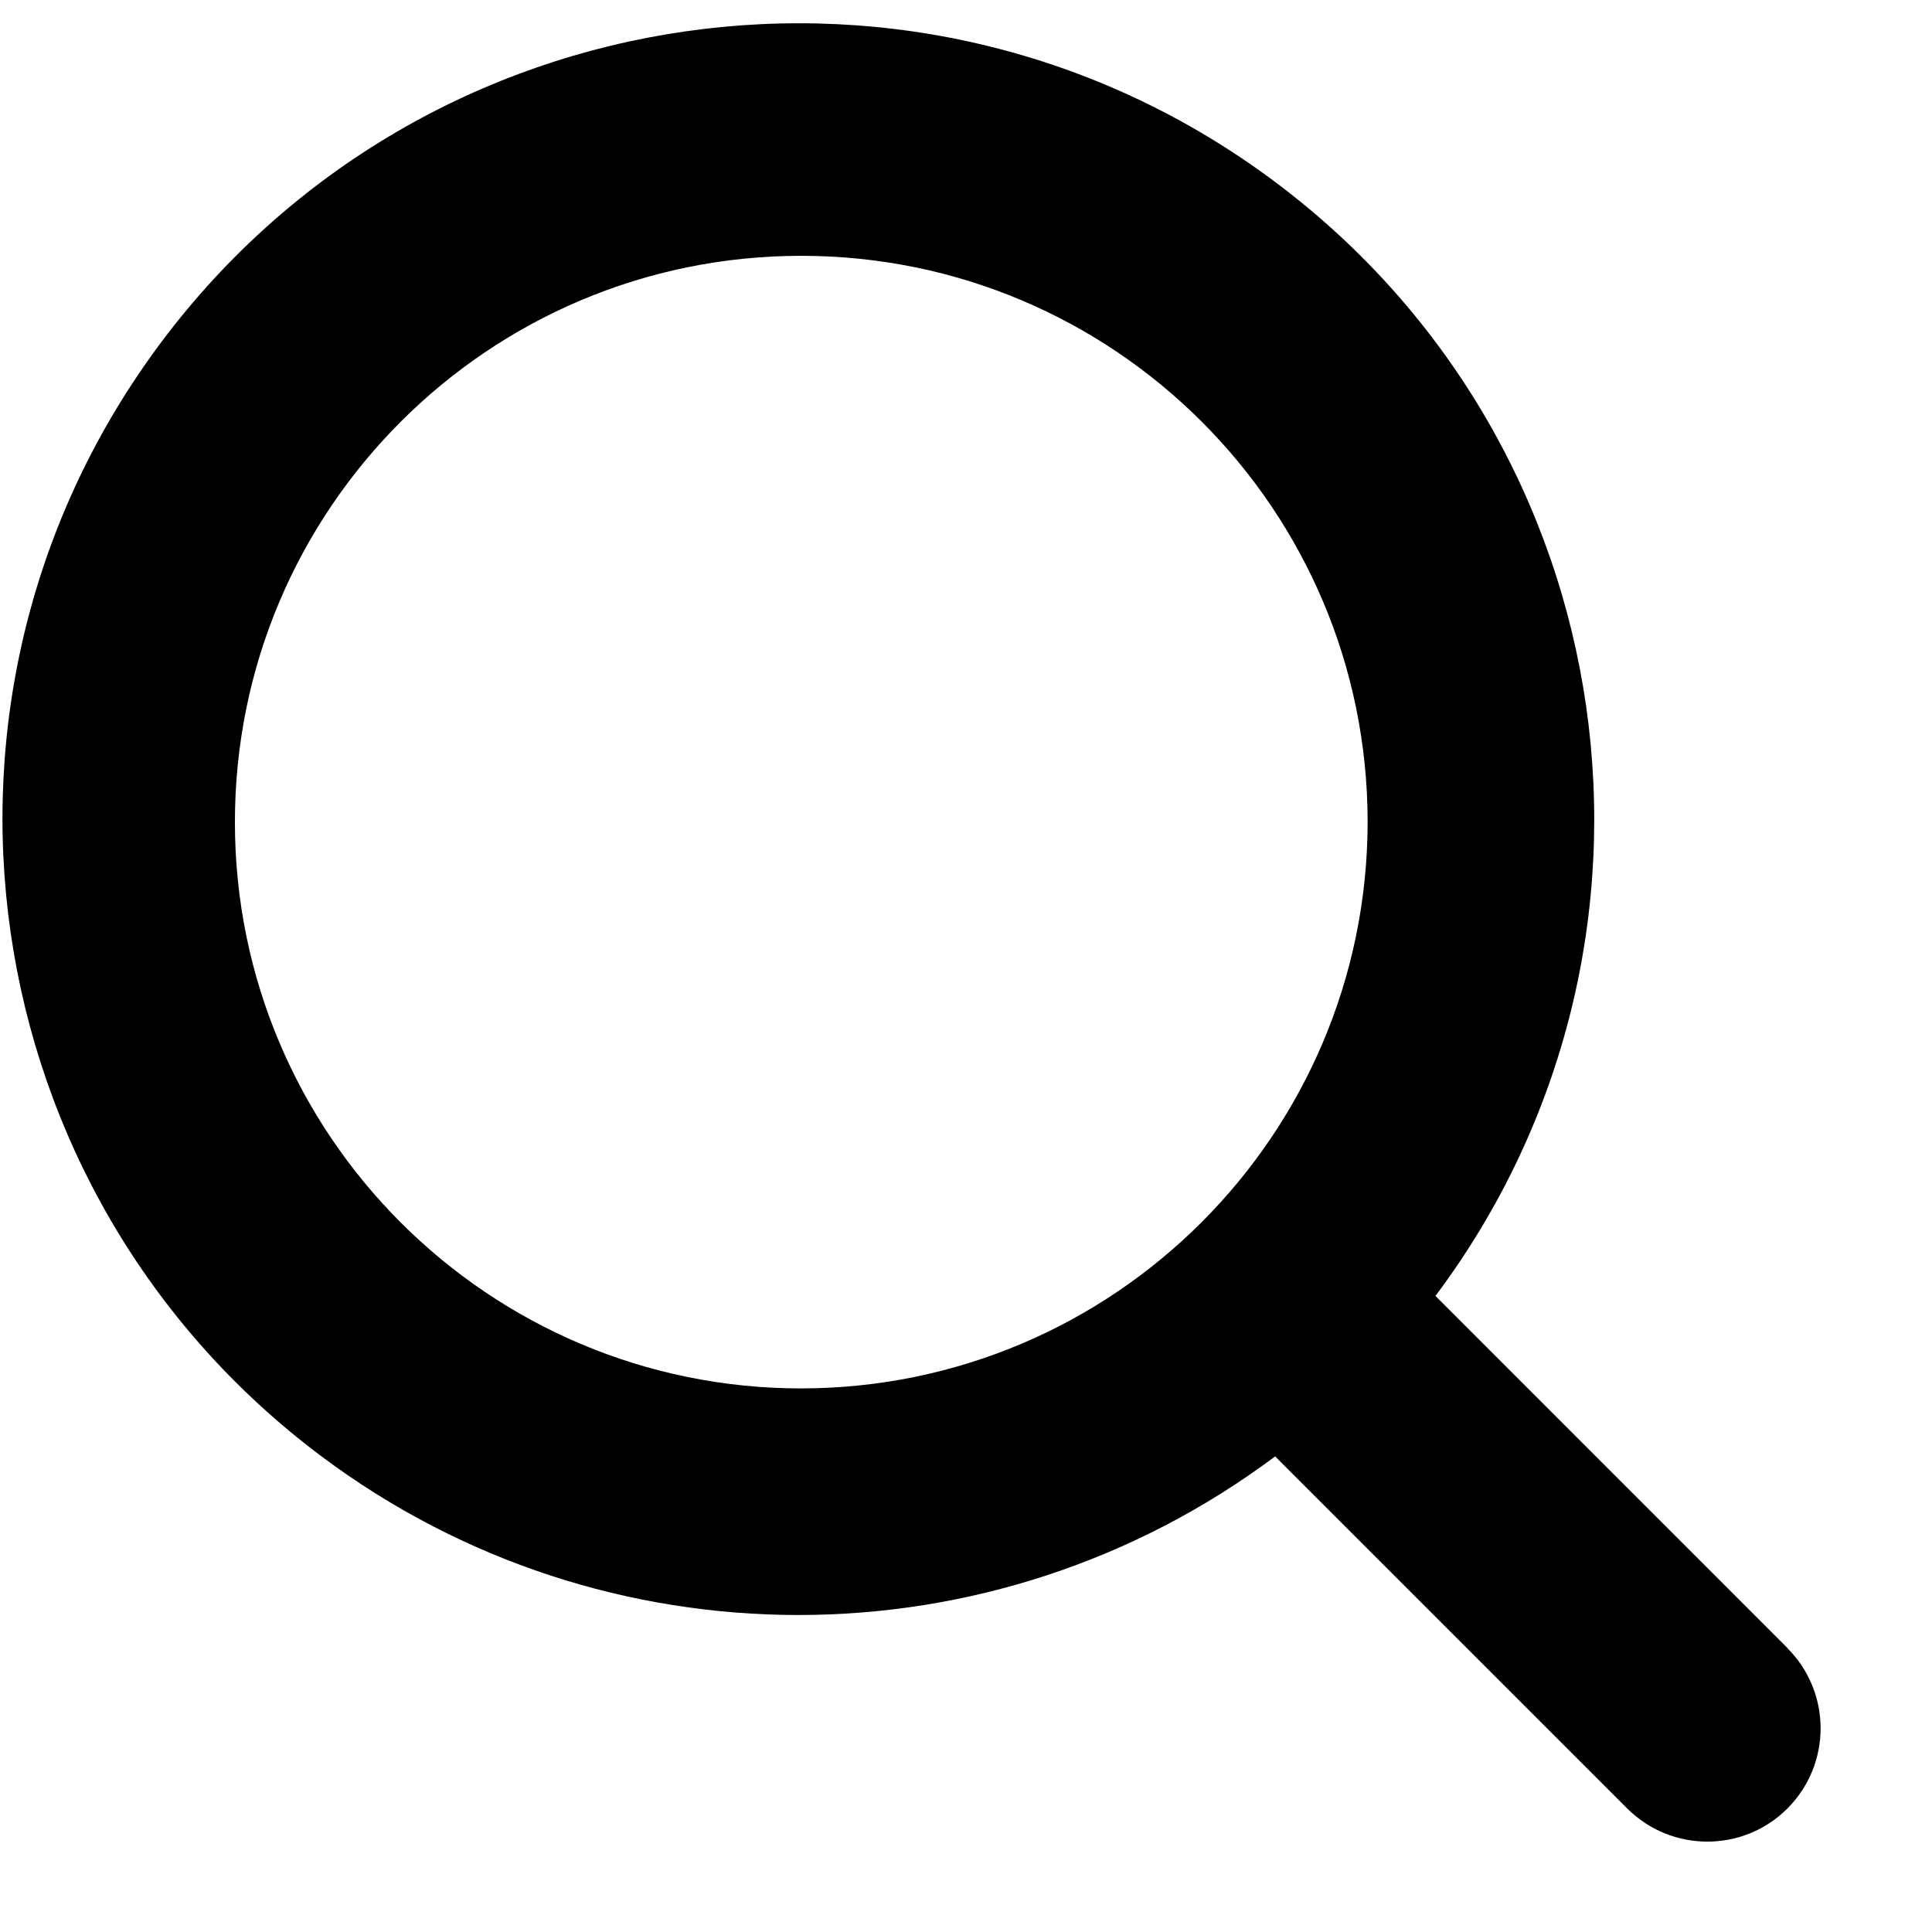
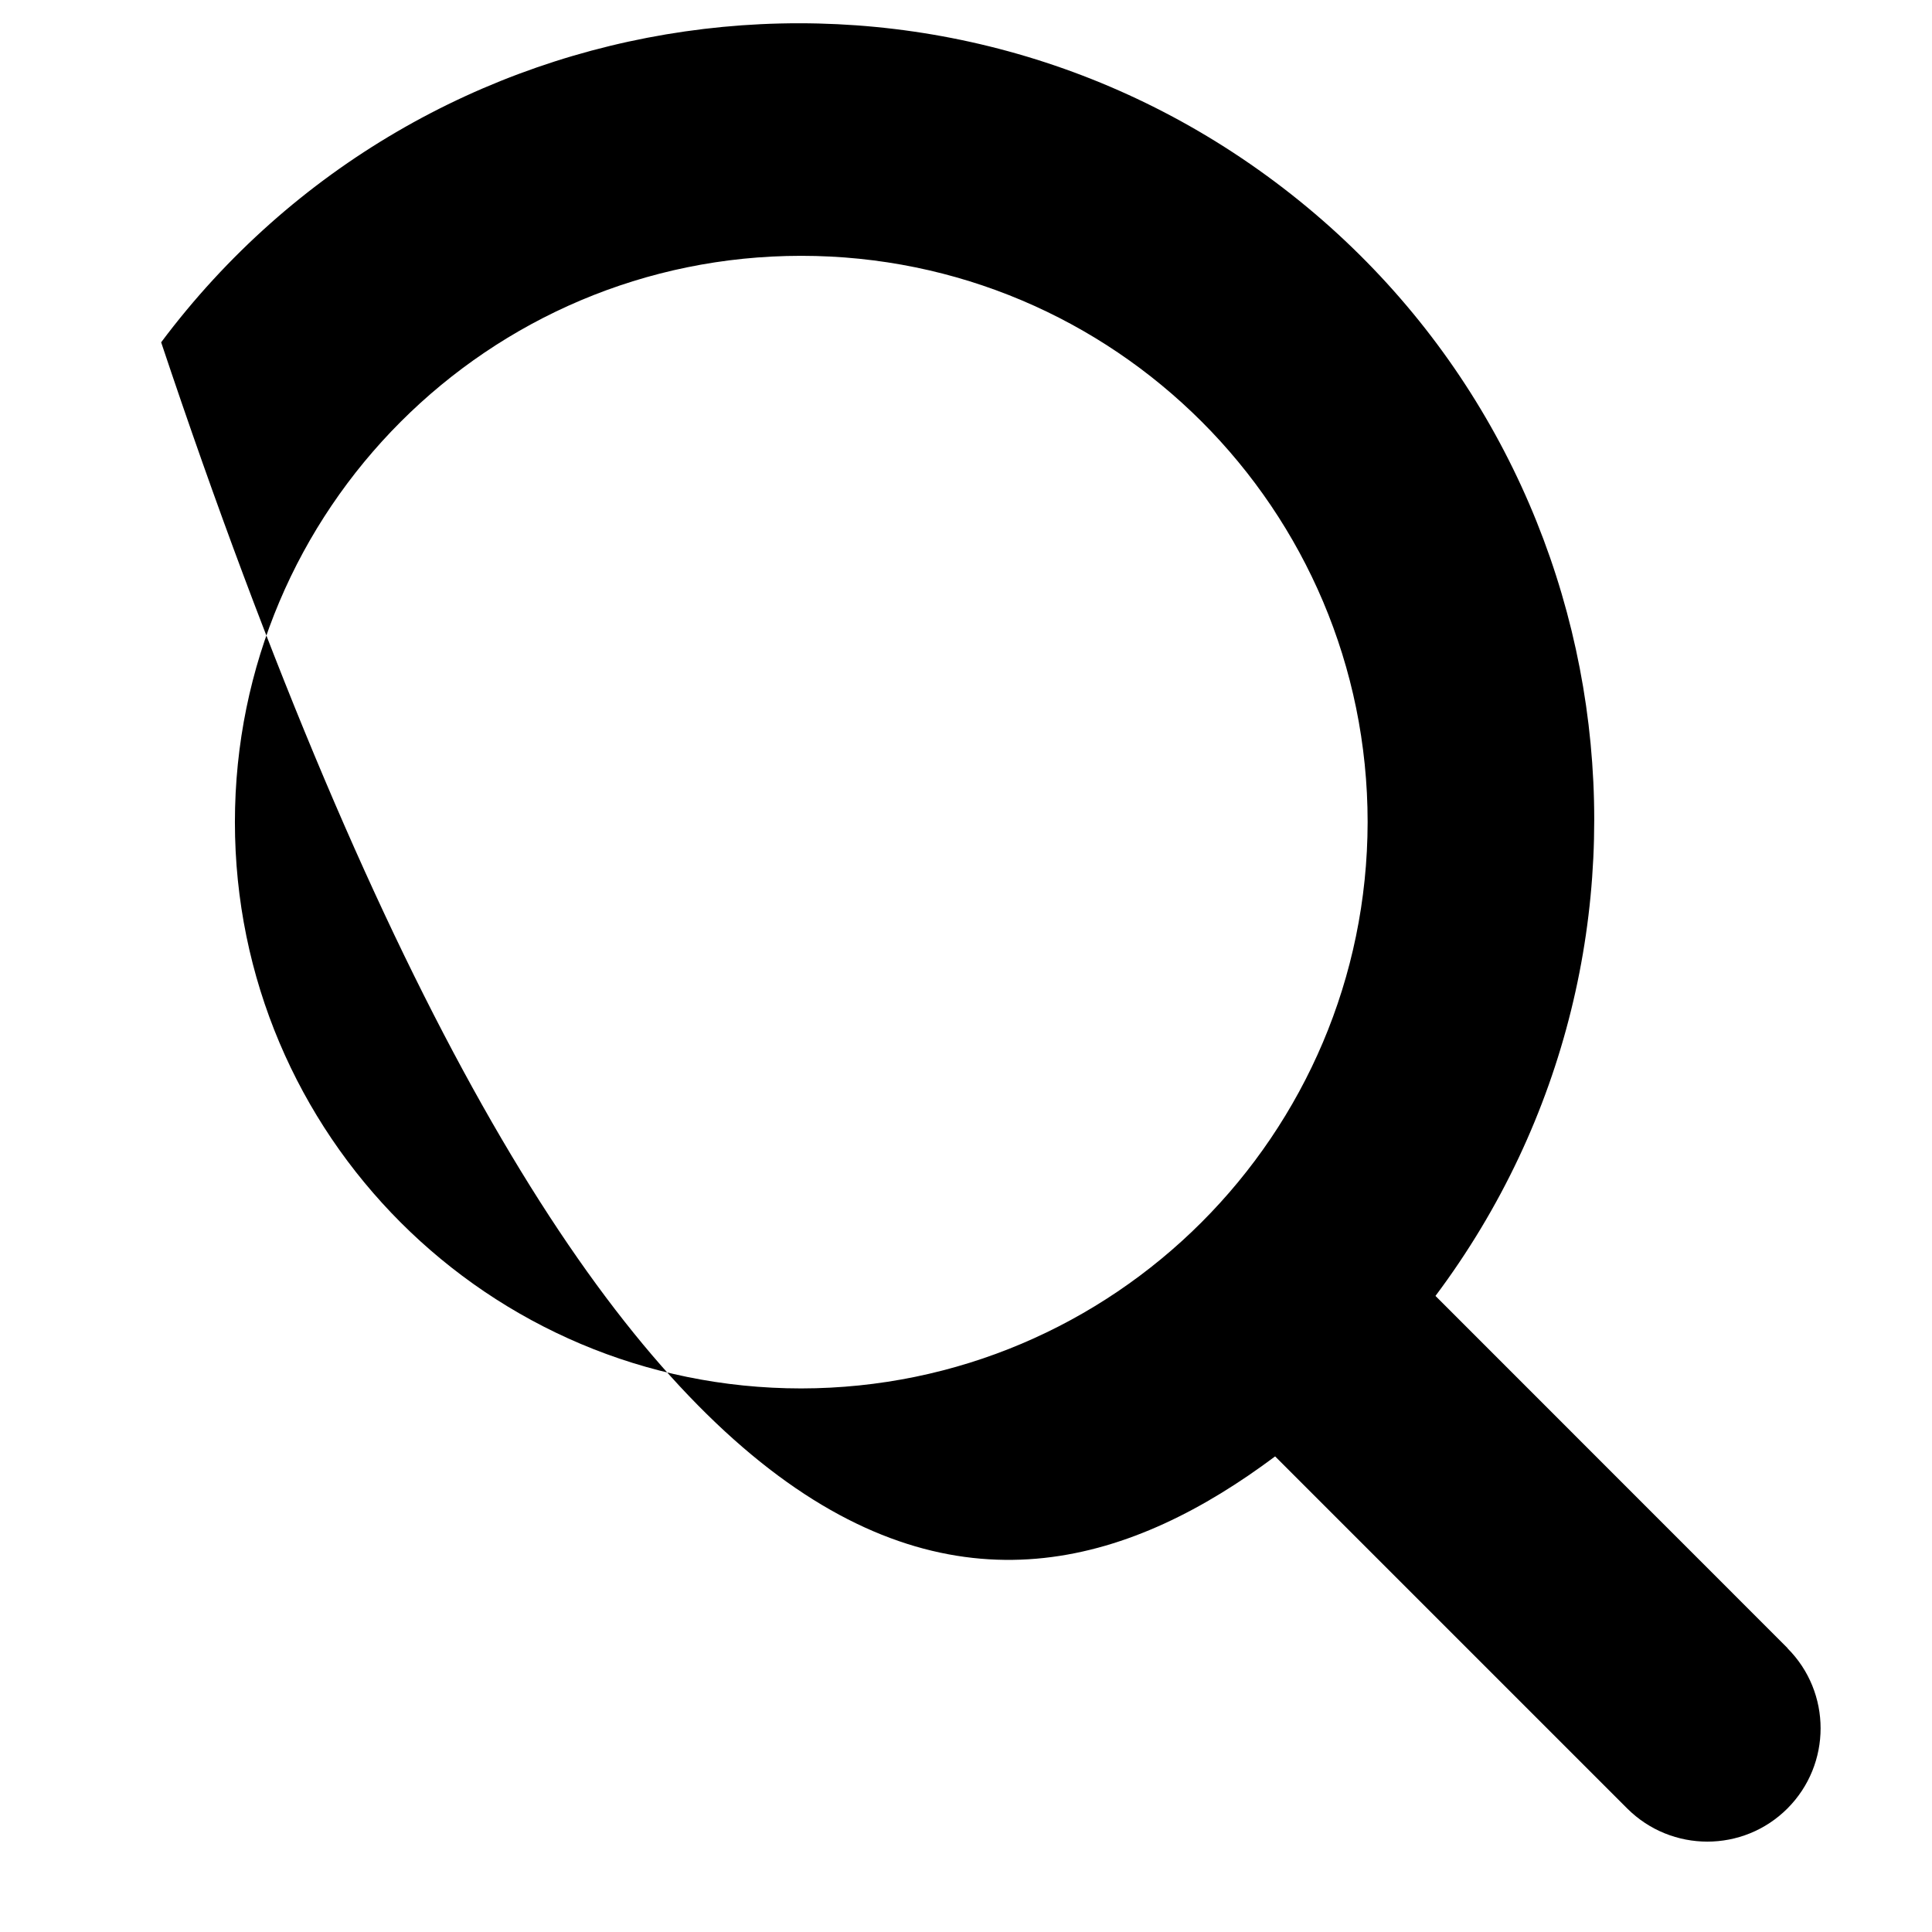
<svg xmlns="http://www.w3.org/2000/svg" width="17" height="17" viewBox="0 0 17 17" fill="none">
-   <path d="M15.728 14.501L12.631 11.403C14.949 8.307 14.317 3.918 11.22 1.601C8.124 -0.716 3.735 -0.084 1.418 3.012C-0.899 6.109 -0.267 10.497 2.829 12.815C5.316 14.676 8.733 14.676 11.22 12.815L14.318 15.913C14.708 16.302 15.339 16.302 15.728 15.913C16.117 15.523 16.117 14.892 15.728 14.503L15.728 14.501ZM7.05 12.217C4.298 12.217 2.067 9.986 2.067 7.234C2.067 4.482 4.298 2.251 7.05 2.251C9.803 2.251 12.034 4.482 12.034 7.234C12.03 9.984 9.801 12.214 7.05 12.217Z" fill="black" />
+   <path d="M15.728 14.501L12.631 11.403C14.949 8.307 14.317 3.918 11.22 1.601C8.124 -0.716 3.735 -0.084 1.418 3.012C5.316 14.676 8.733 14.676 11.22 12.815L14.318 15.913C14.708 16.302 15.339 16.302 15.728 15.913C16.117 15.523 16.117 14.892 15.728 14.503L15.728 14.501ZM7.05 12.217C4.298 12.217 2.067 9.986 2.067 7.234C2.067 4.482 4.298 2.251 7.05 2.251C9.803 2.251 12.034 4.482 12.034 7.234C12.03 9.984 9.801 12.214 7.05 12.217Z" fill="black" />
</svg>